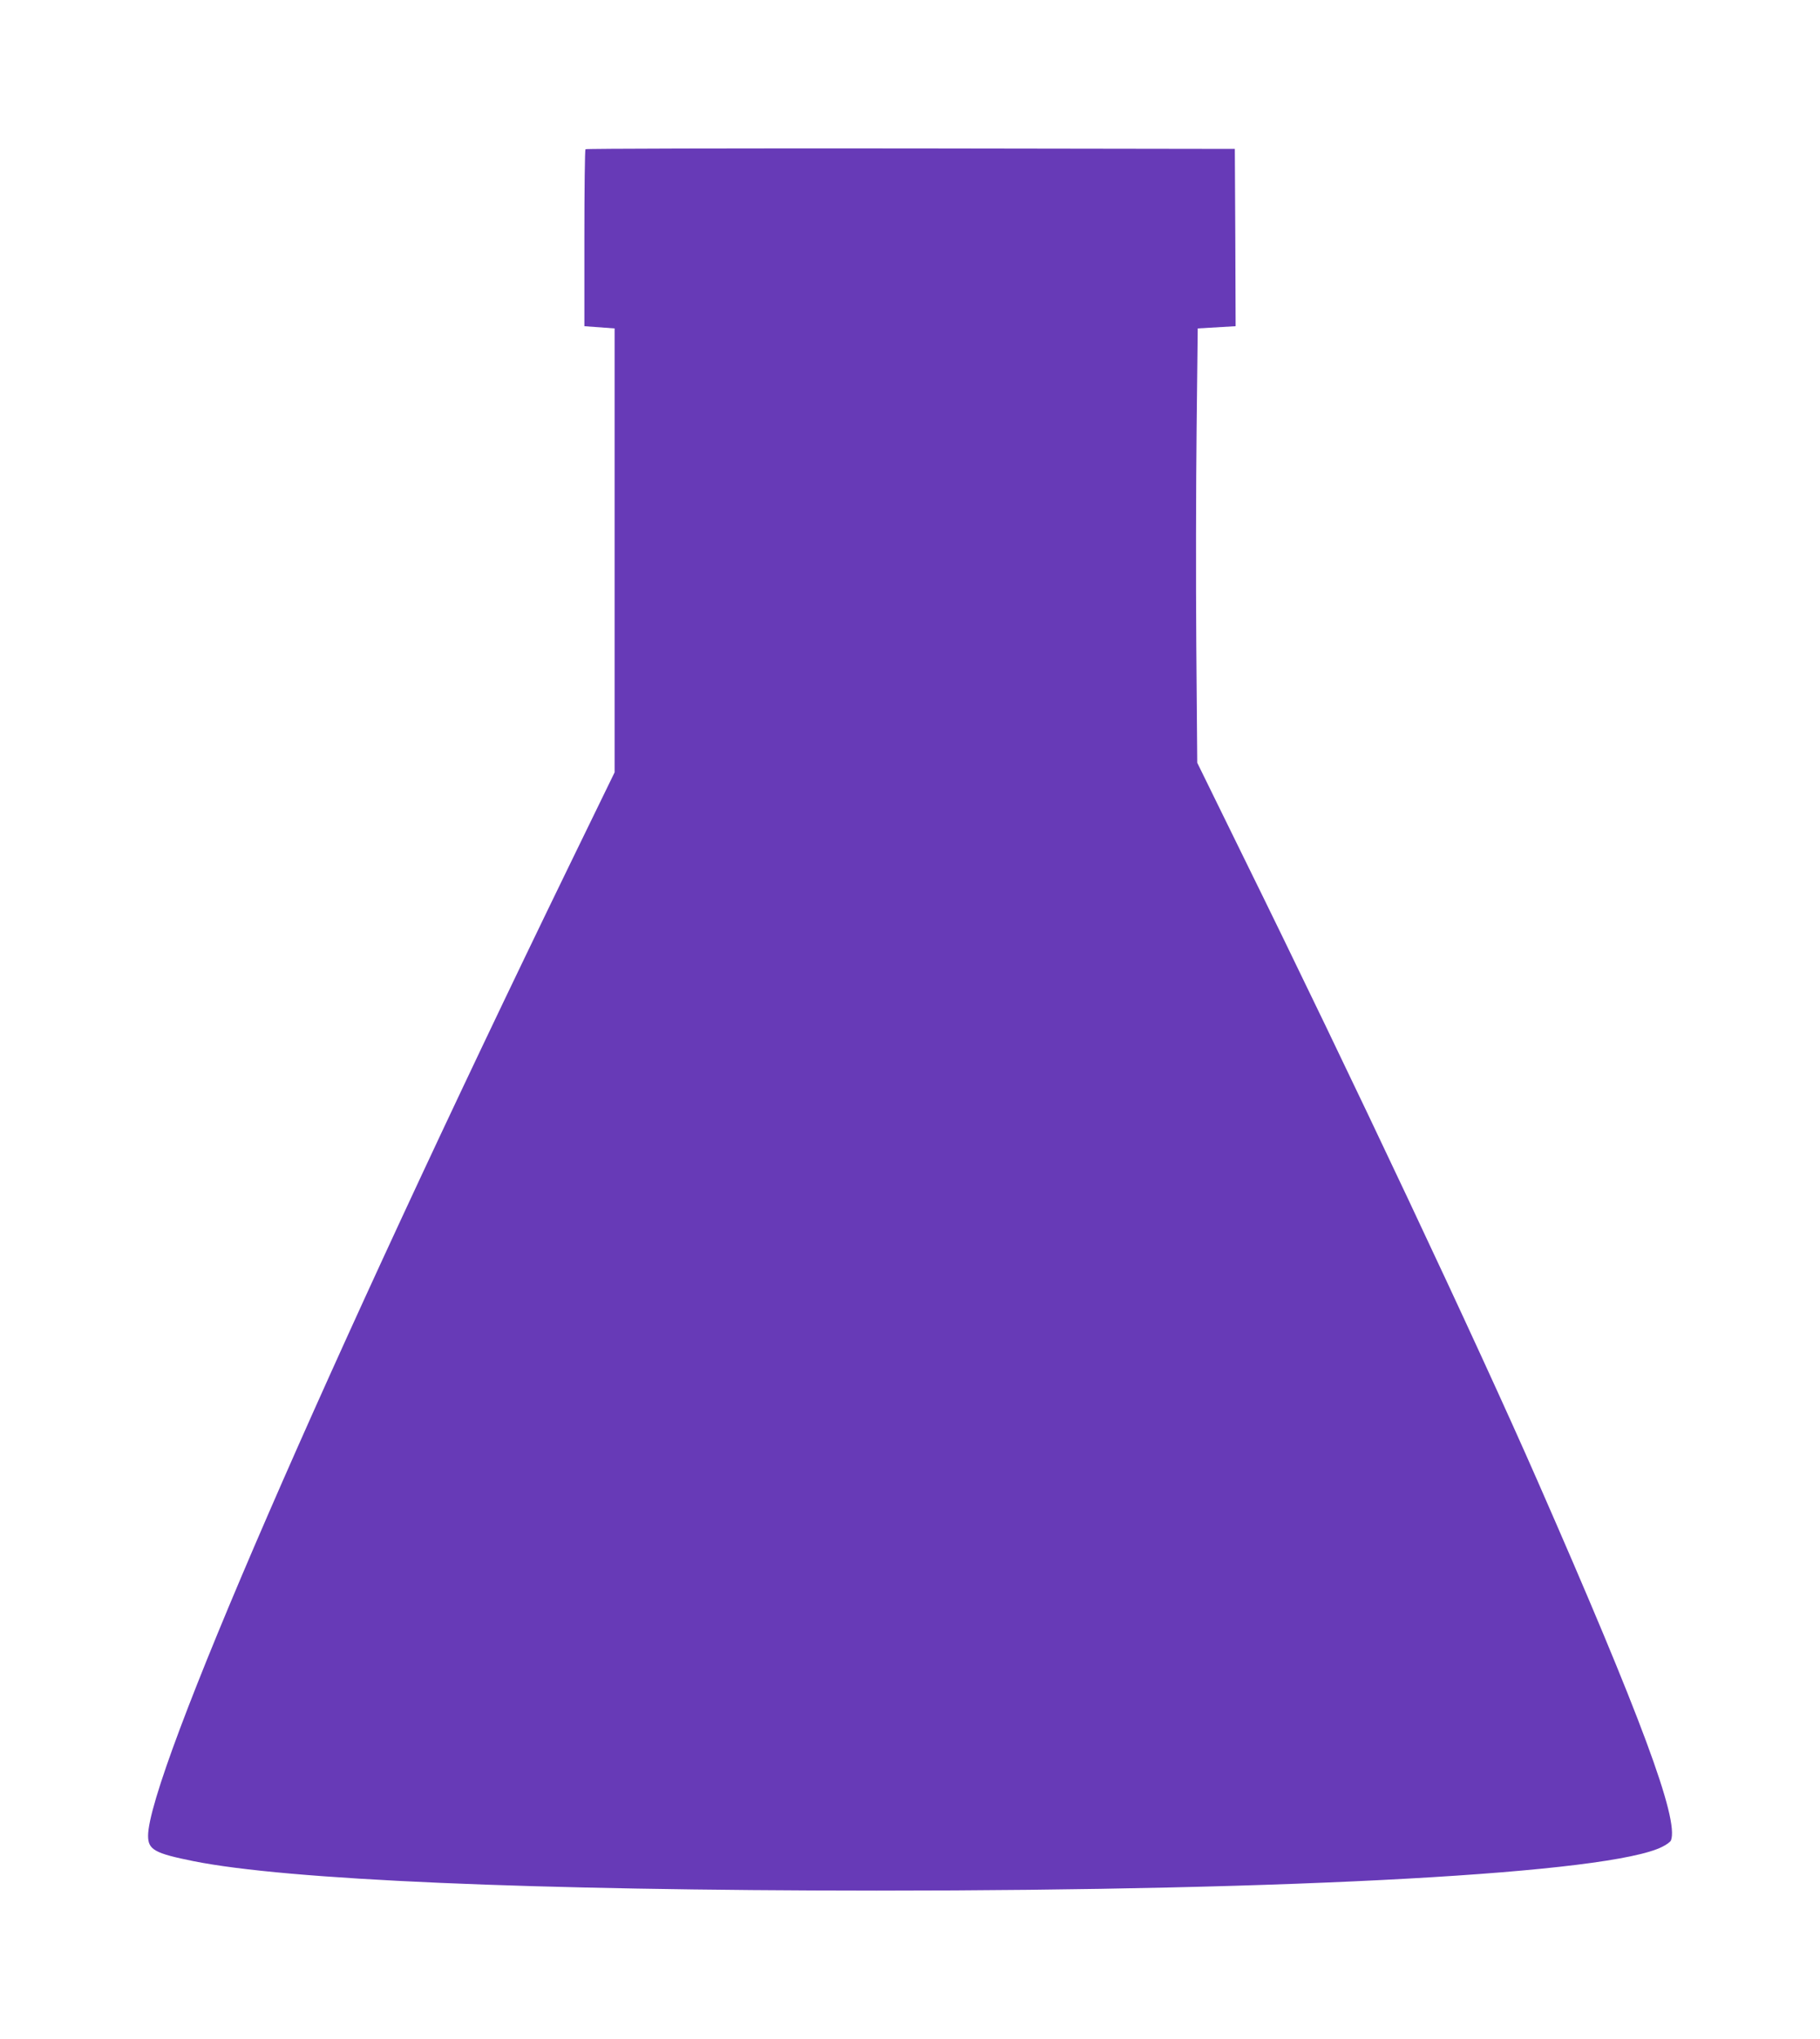
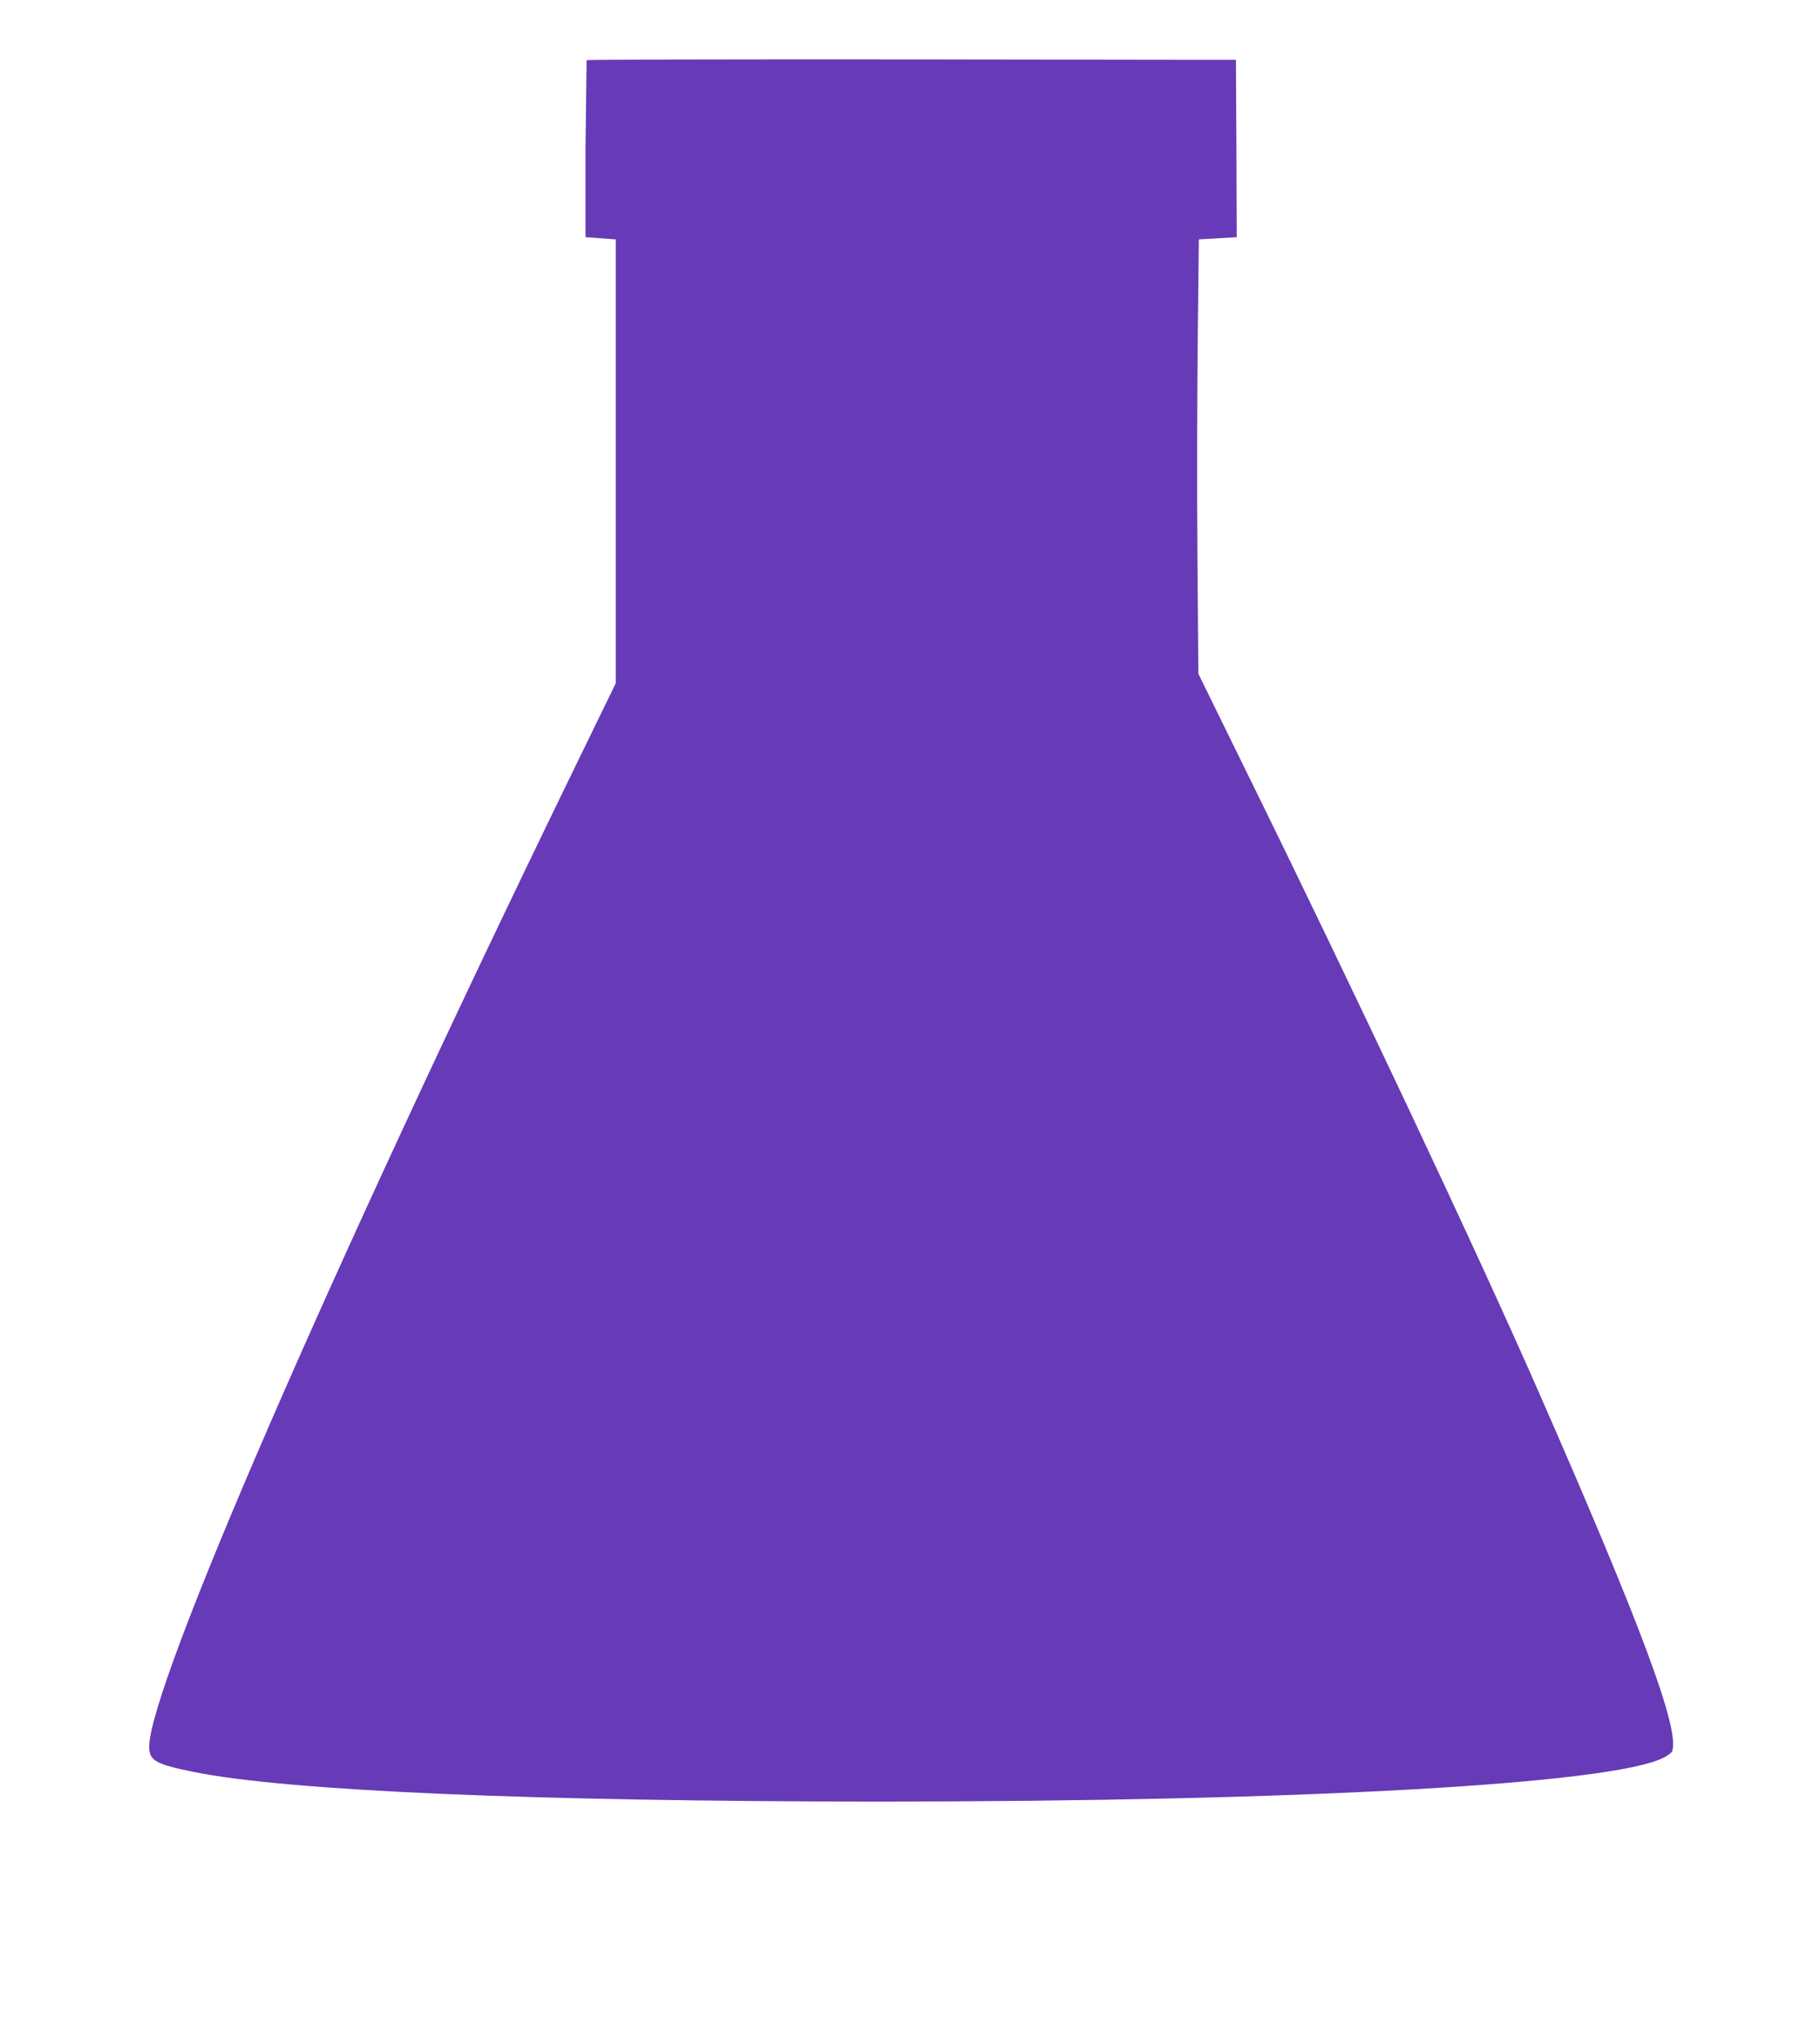
<svg xmlns="http://www.w3.org/2000/svg" version="1.0" width="1143pt" height="1280pt" viewBox="0 0 1143 1280" preserveAspectRatio="xMidYMid meet">
  <g transform="translate(0,1280) scale(0.1,-0.1)" fill="#673ab7" stroke="none">
-     <path d="M3677 11863 c-4 -3 -7 -255 -7 -559 l0 -552 95 -7 95 -7 0 -1394 0 -1393 -279 -573 c-1526 -3137 -2651 -5728 -2651 -6104 0 -87 41 -110 285 -159 588 -118 2116 -184 4290 -185 2642 0 4607 109 4934 275 27 13 51 31 55 40 51 133 -189 778 -837 2255 -380 867 -1175 2554 -1852 3928 l-286 583 -6 737 c-3 405 -2 1019 2 1363 l7 627 119 7 119 7 -2 557 -3 556 -2036 3 c-1120 1 -2039 -1 -2042 -5z" />
+     <path d="M3677 11863 l0 -552 95 -7 95 -7 0 -1394 0 -1393 -279 -573 c-1526 -3137 -2651 -5728 -2651 -6104 0 -87 41 -110 285 -159 588 -118 2116 -184 4290 -185 2642 0 4607 109 4934 275 27 13 51 31 55 40 51 133 -189 778 -837 2255 -380 867 -1175 2554 -1852 3928 l-286 583 -6 737 c-3 405 -2 1019 2 1363 l7 627 119 7 119 7 -2 557 -3 556 -2036 3 c-1120 1 -2039 -1 -2042 -5z" />
  </g>
</svg>